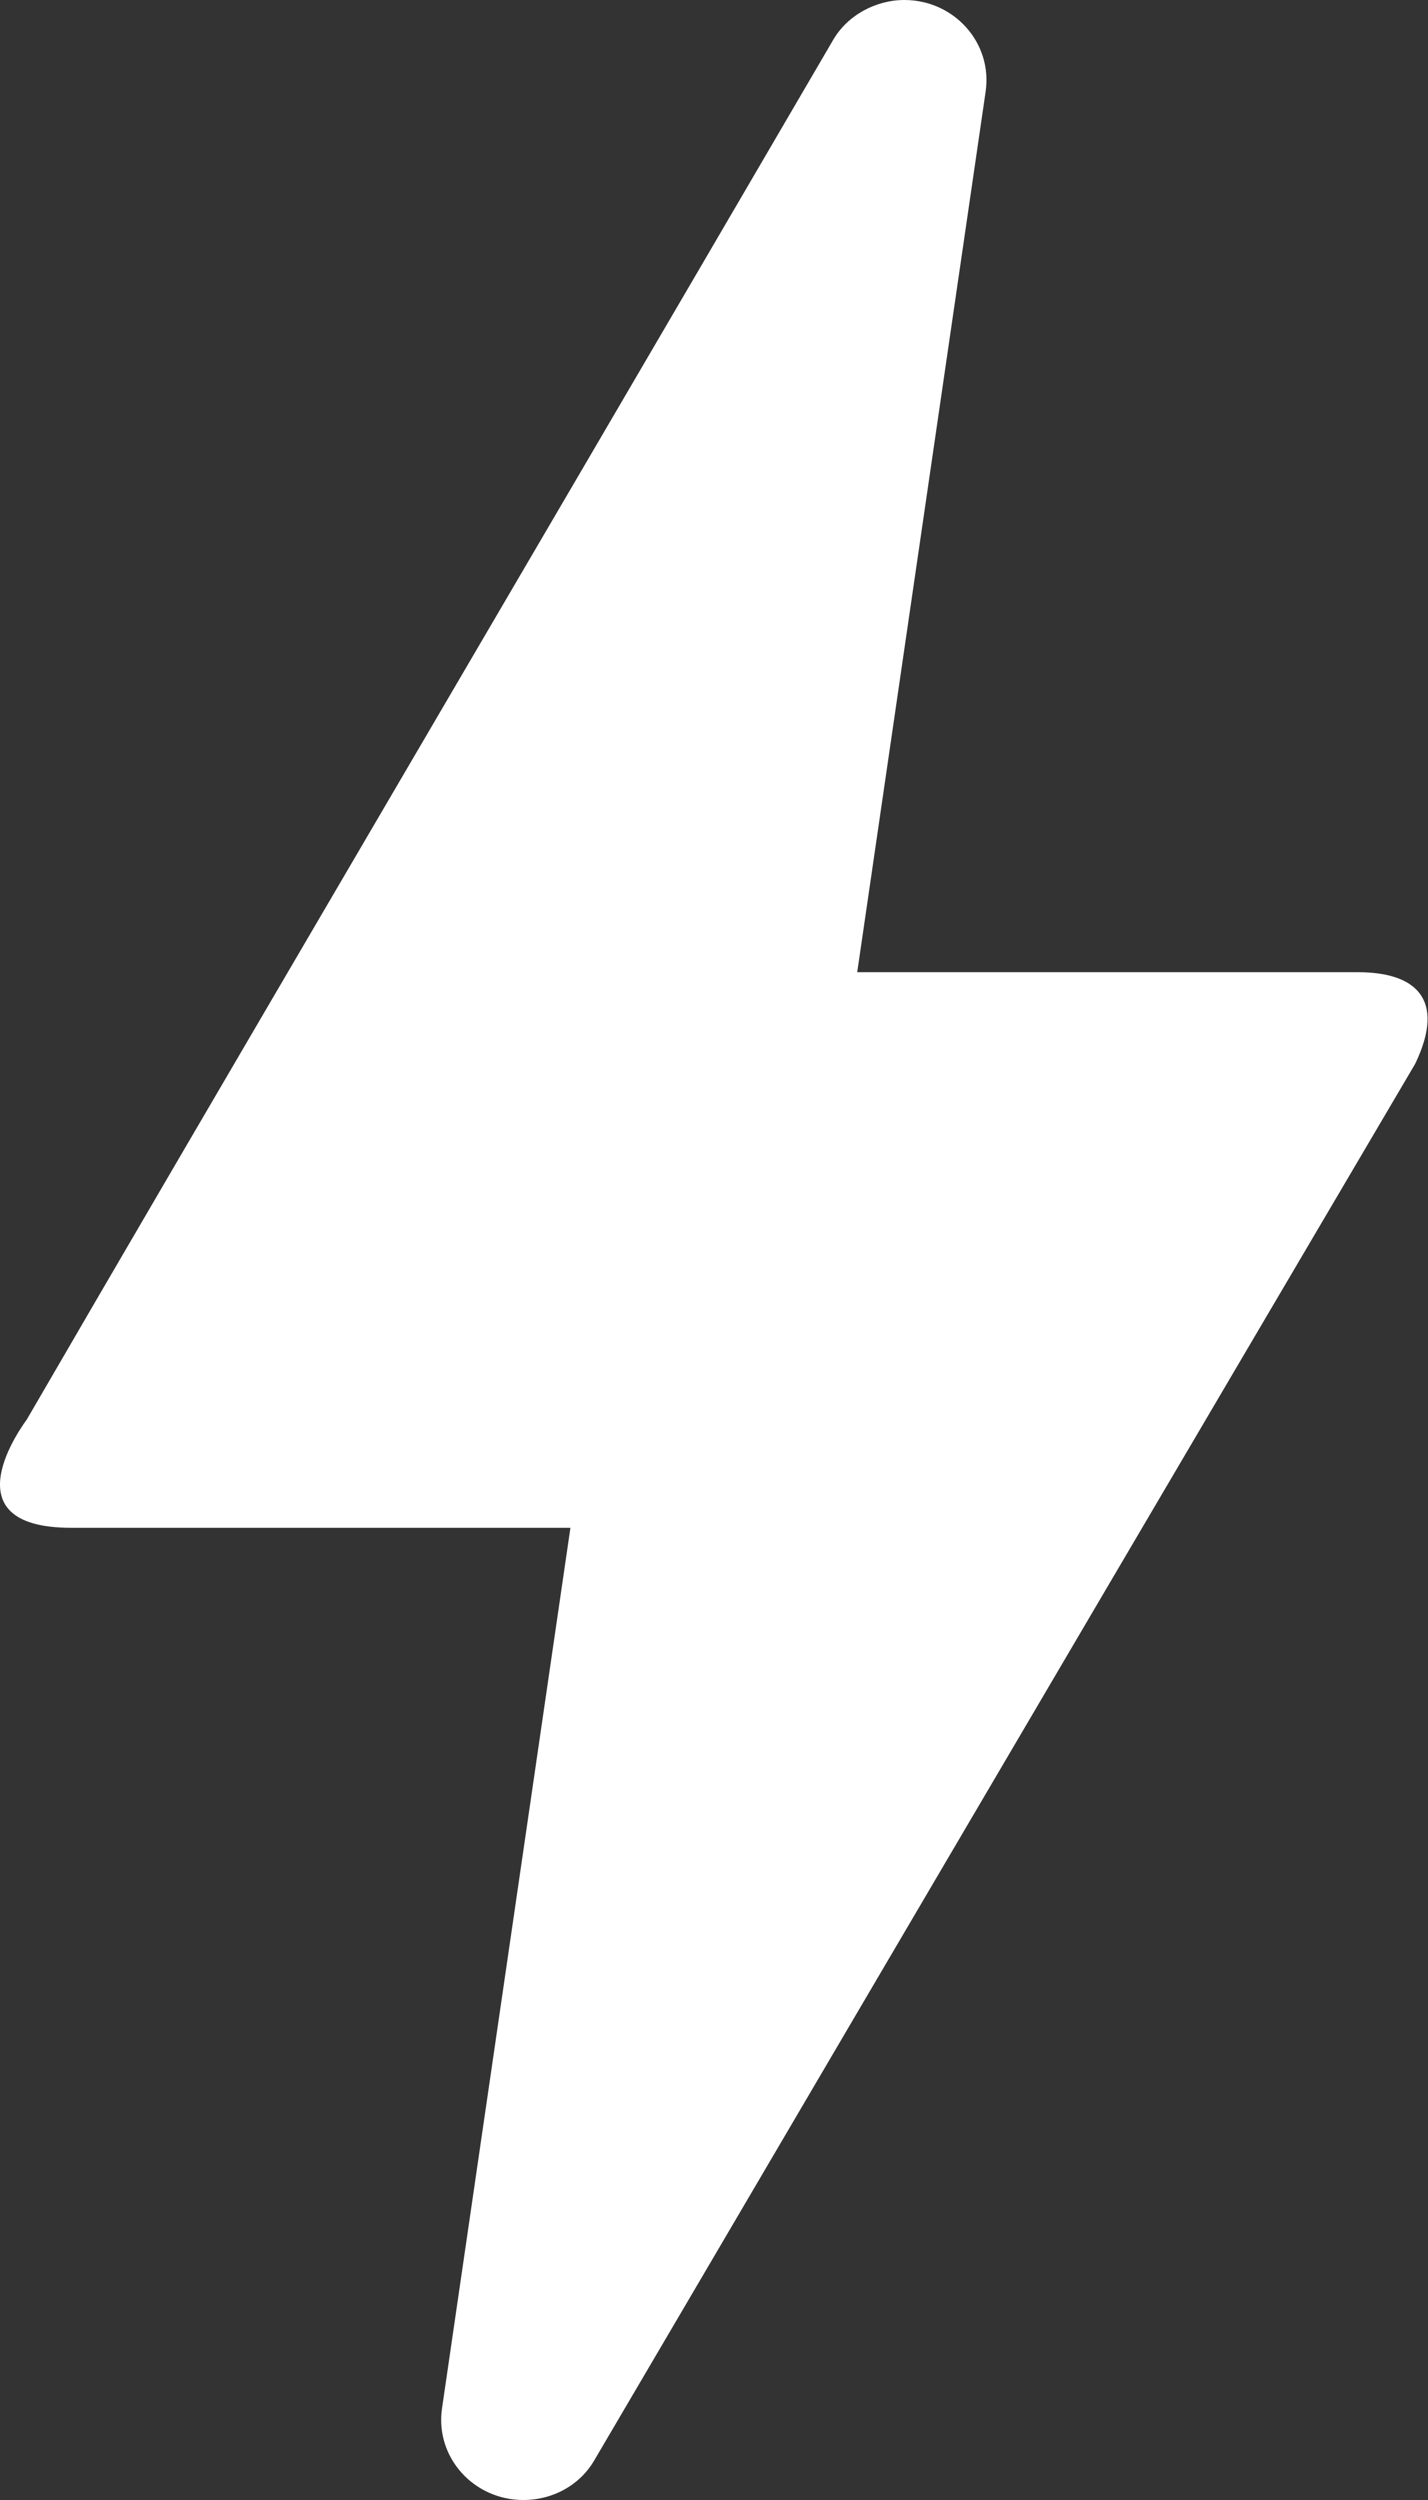
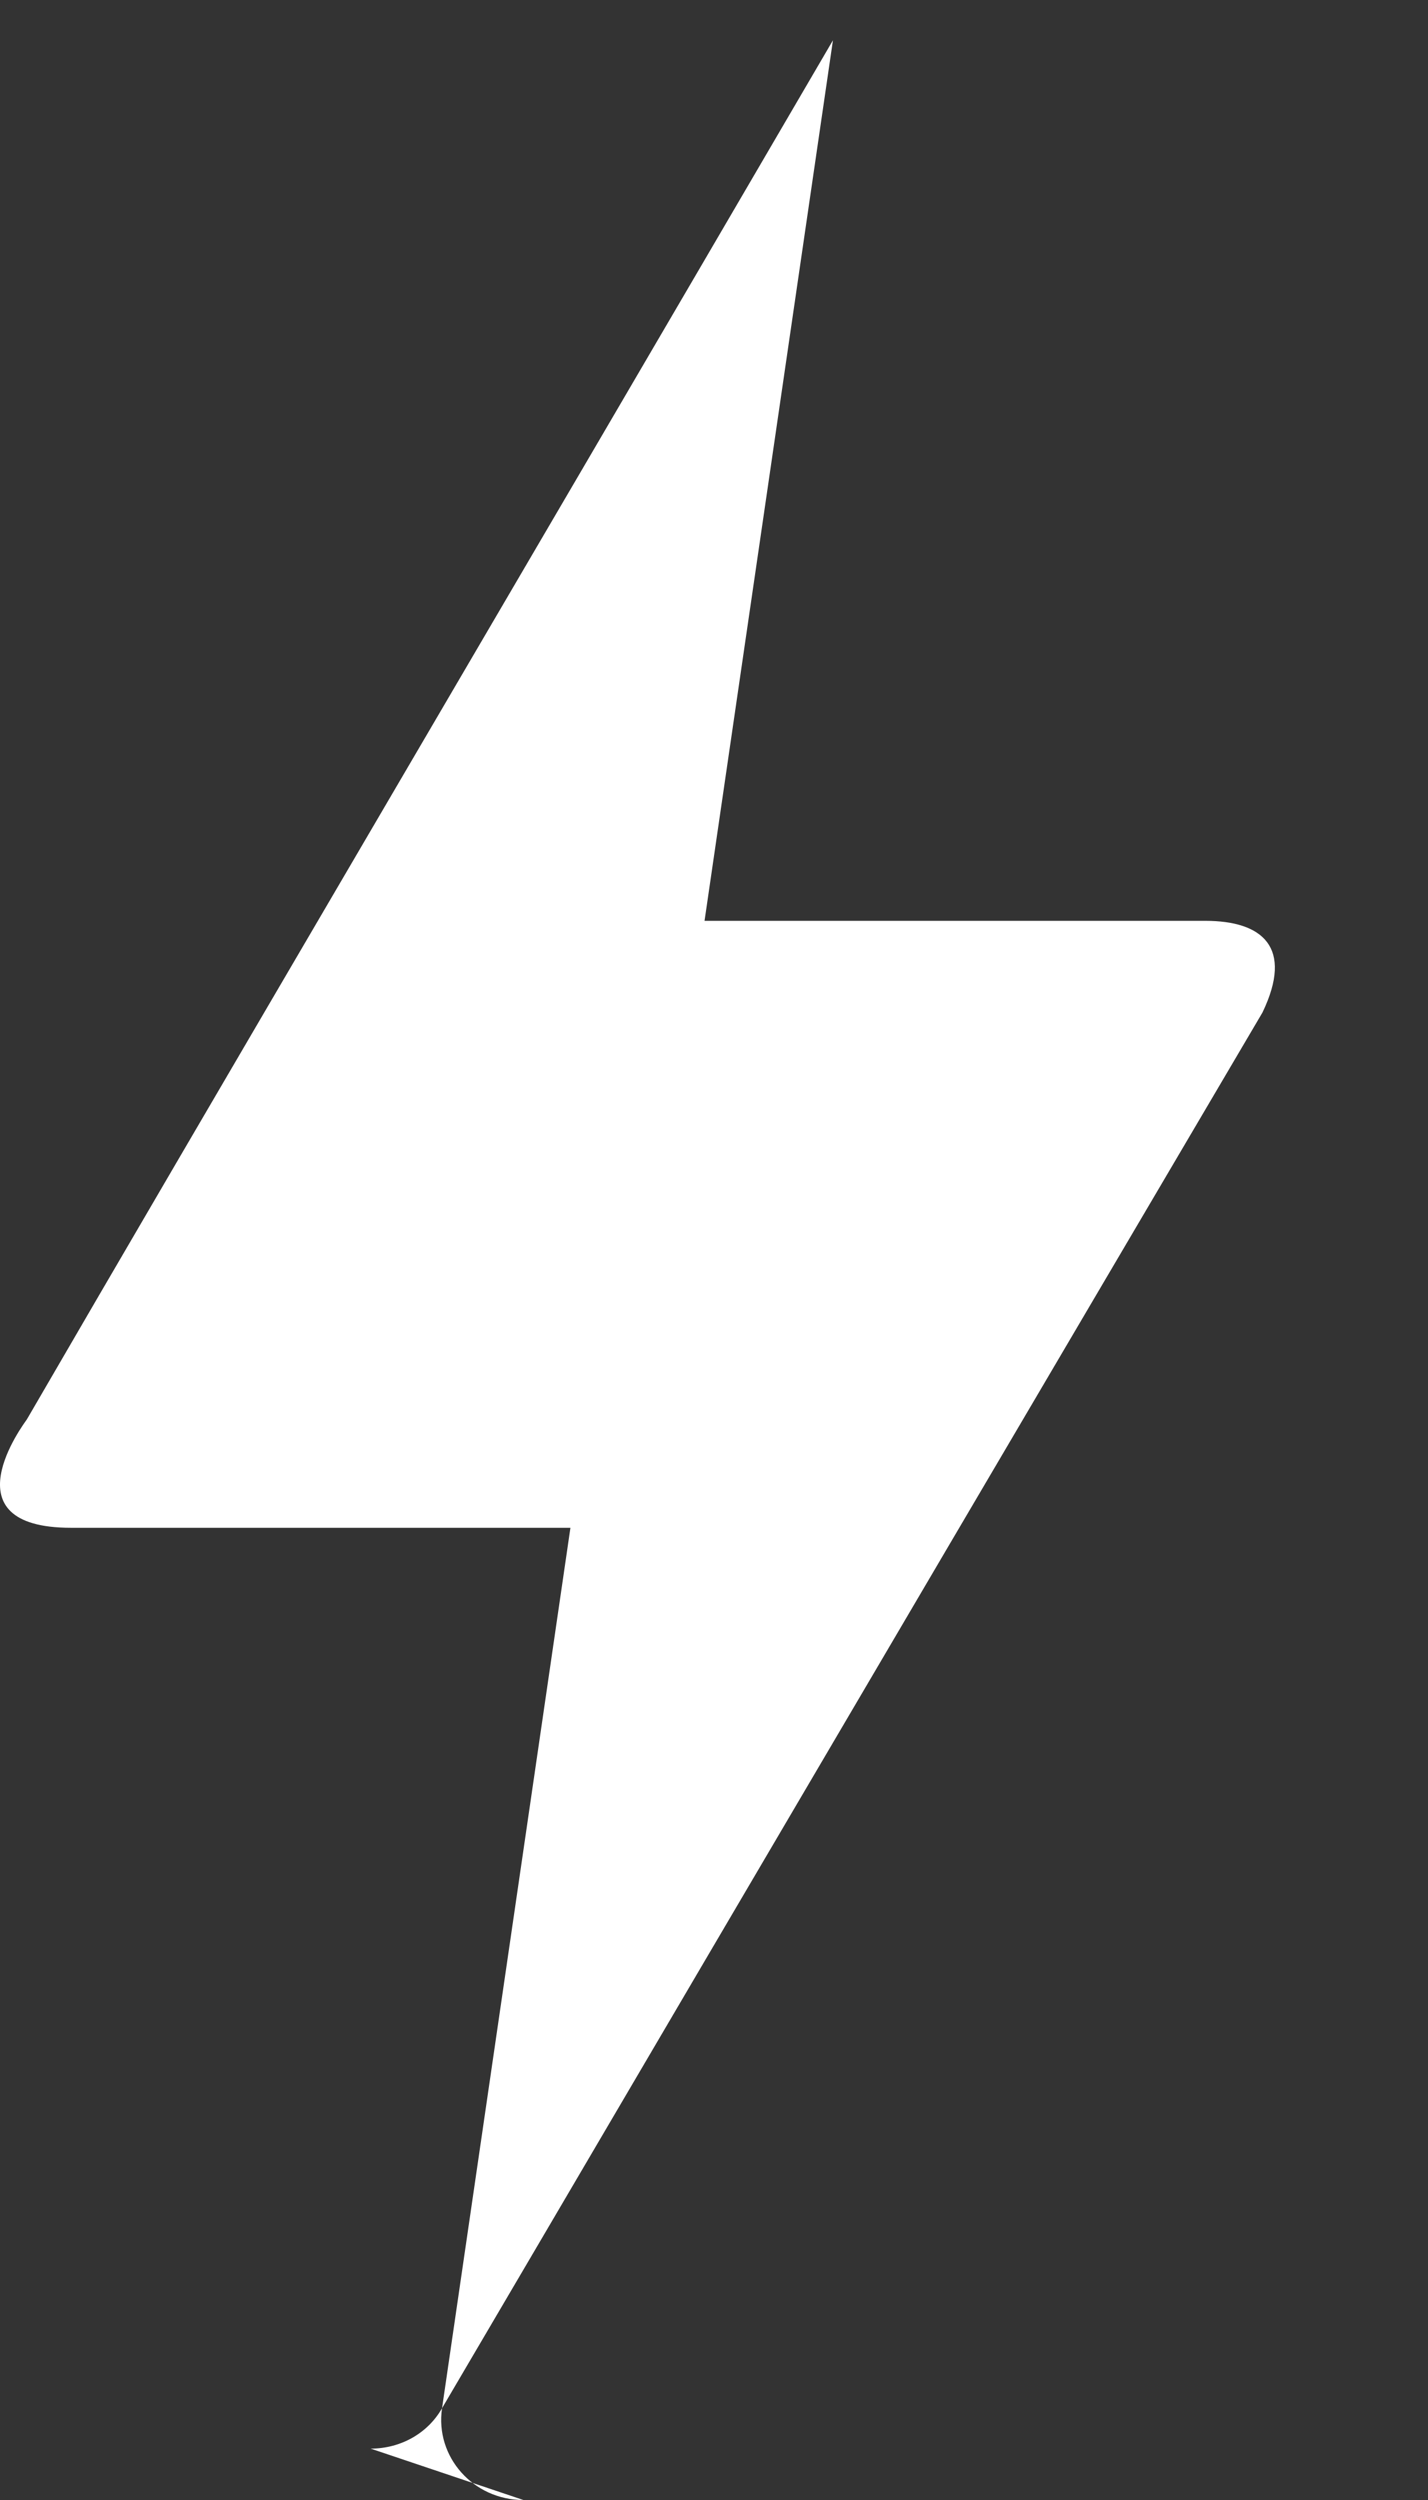
<svg xmlns="http://www.w3.org/2000/svg" width="24" height="42" fill="none">
  <rect width="100%" height="100%" fill="#333333" stroke="none" />
-   <path d="M8.796 42c-.84 0-1.487-.723-1.367-1.54l2.158-14.793H1.194c-2.11 0-.791-1.75-.743-1.82C3.472 18.643 8.004 10.943 13.999.677c.24-.42.72-.677 1.2-.677.839 0 1.486.723 1.366 1.54l-2.158 14.793h8.417c.96 0 1.487.444.96 1.54-7.89 13.394-12.47 21.21-13.79 23.45-.239.42-.695.677-1.198.677Z" fill="#fff" />
+   <path d="M8.796 42c-.84 0-1.487-.723-1.367-1.54l2.158-14.793H1.194c-2.11 0-.791-1.75-.743-1.82C3.472 18.643 8.004 10.943 13.999.677l-2.158 14.793h8.417c.96 0 1.487.444.96 1.54-7.89 13.394-12.47 21.21-13.79 23.45-.239.42-.695.677-1.198.677Z" fill="#fff" />
</svg>